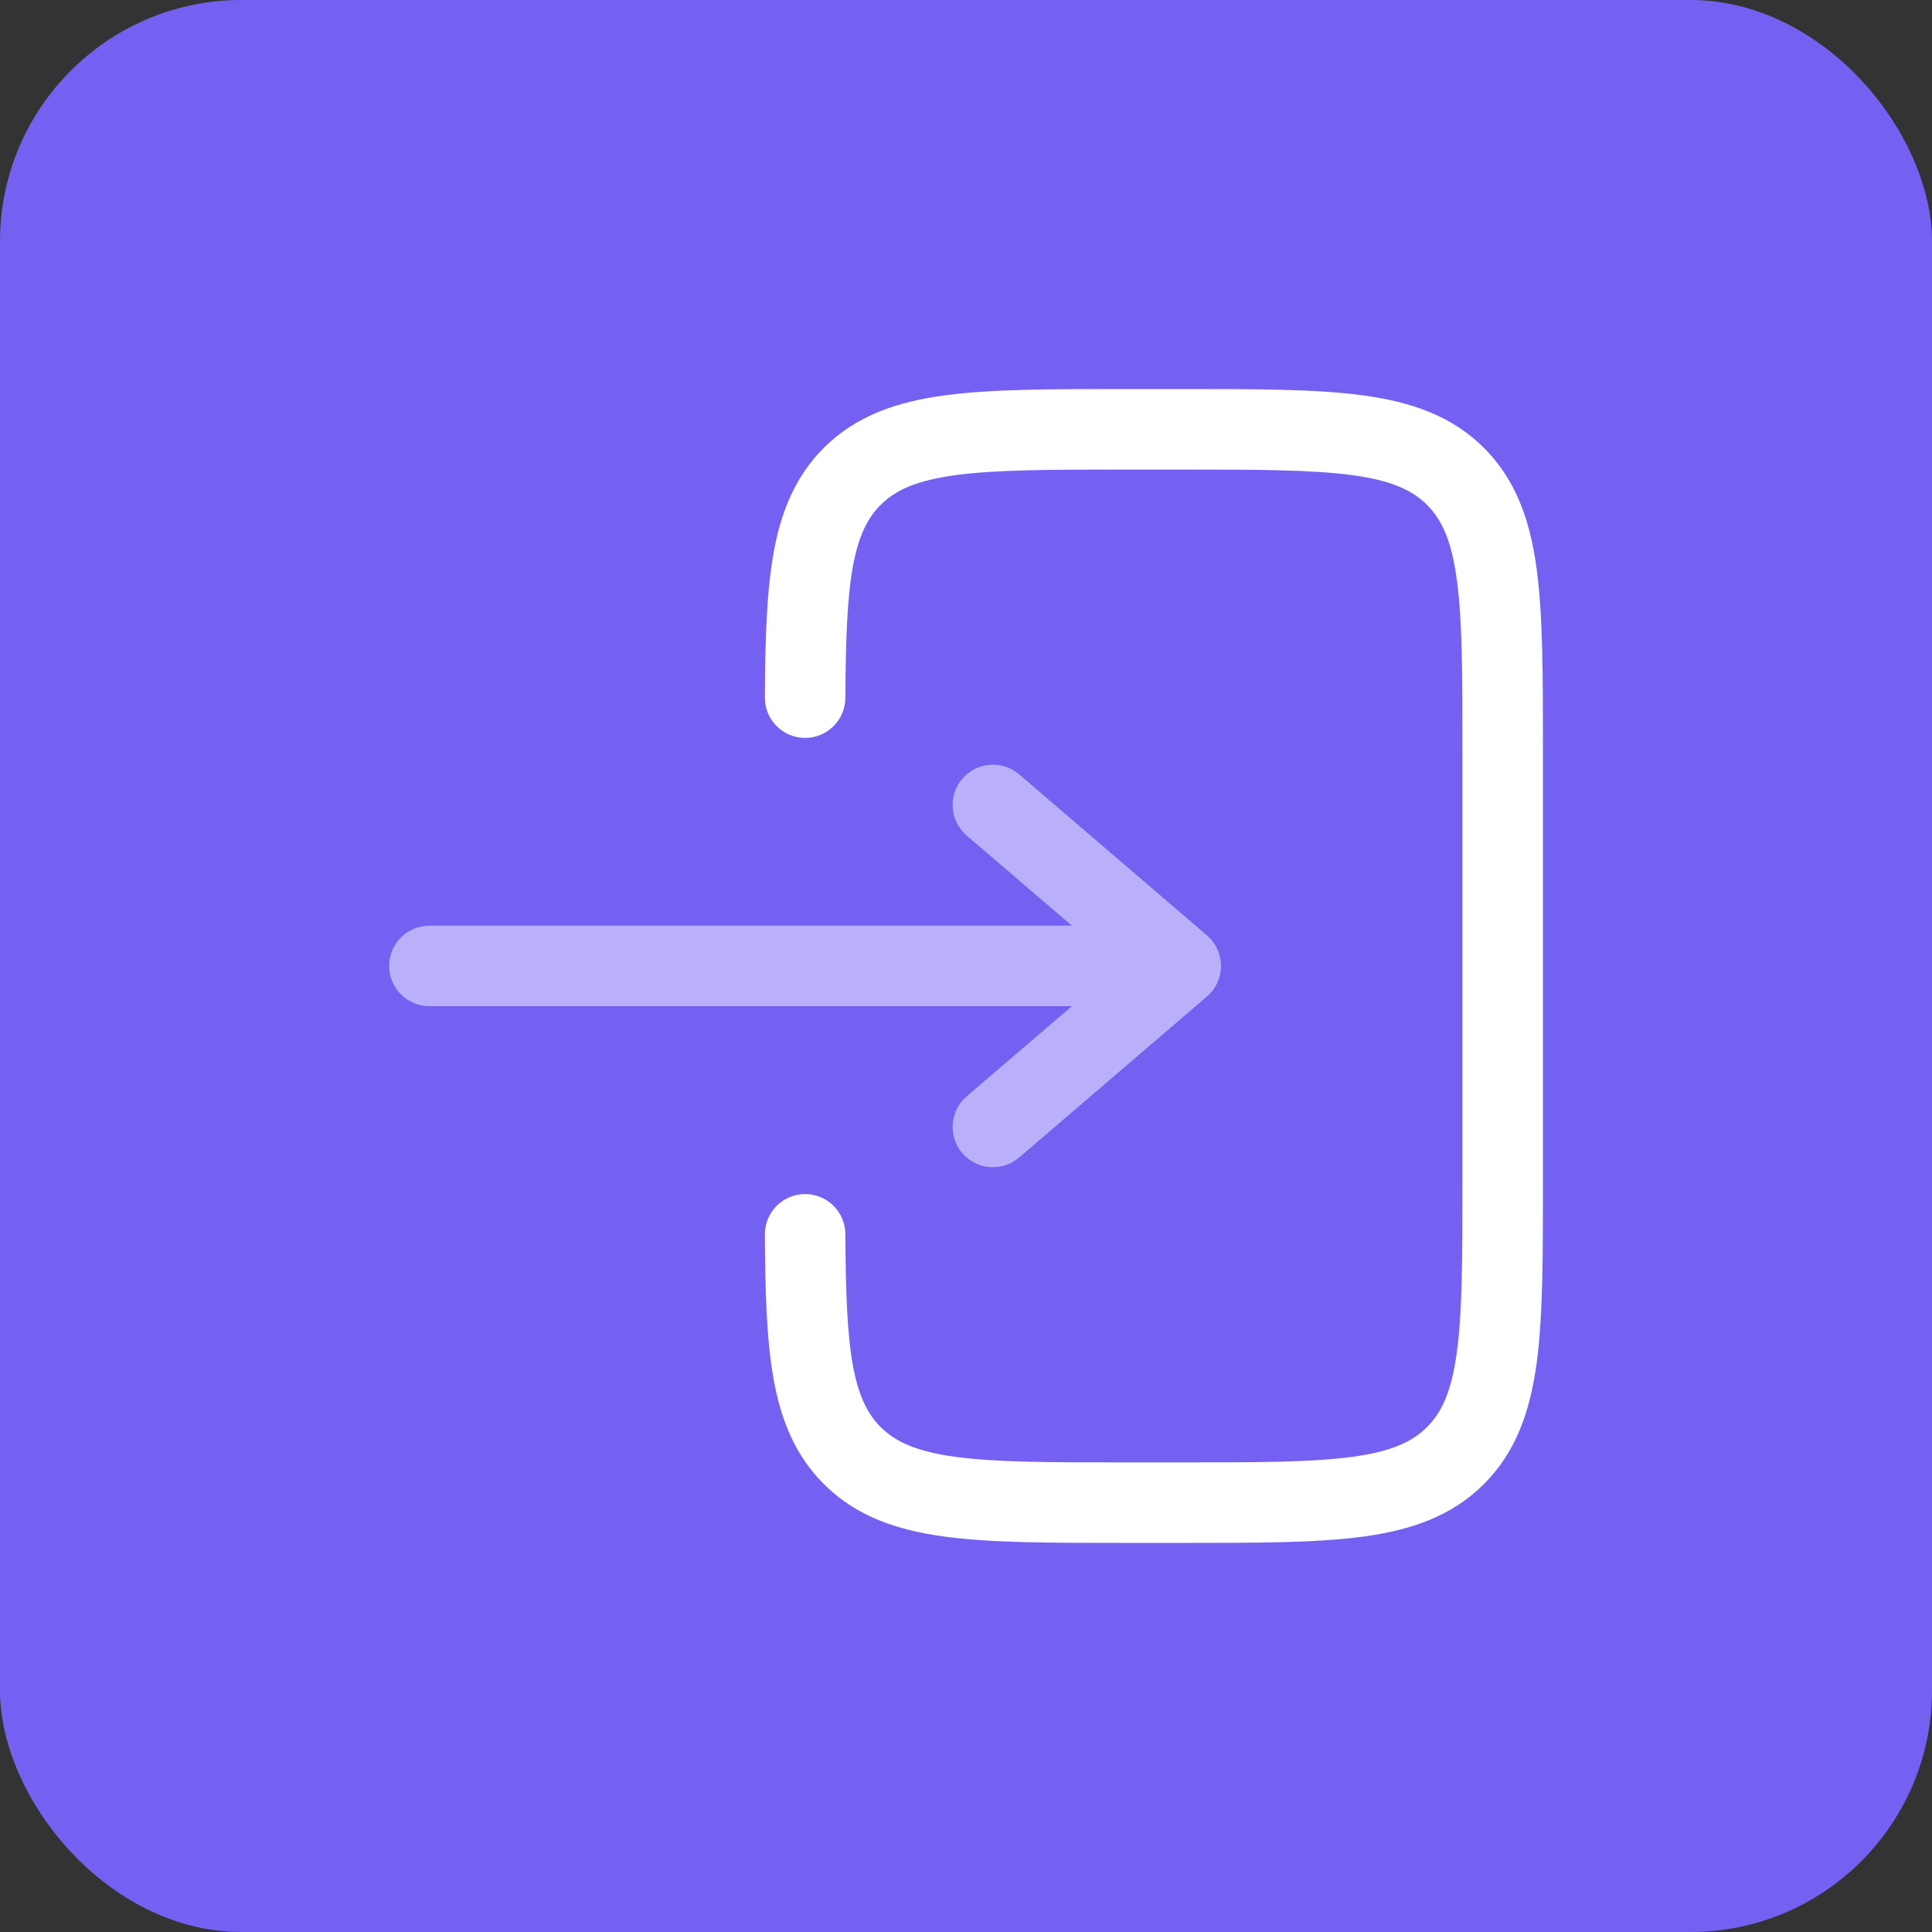
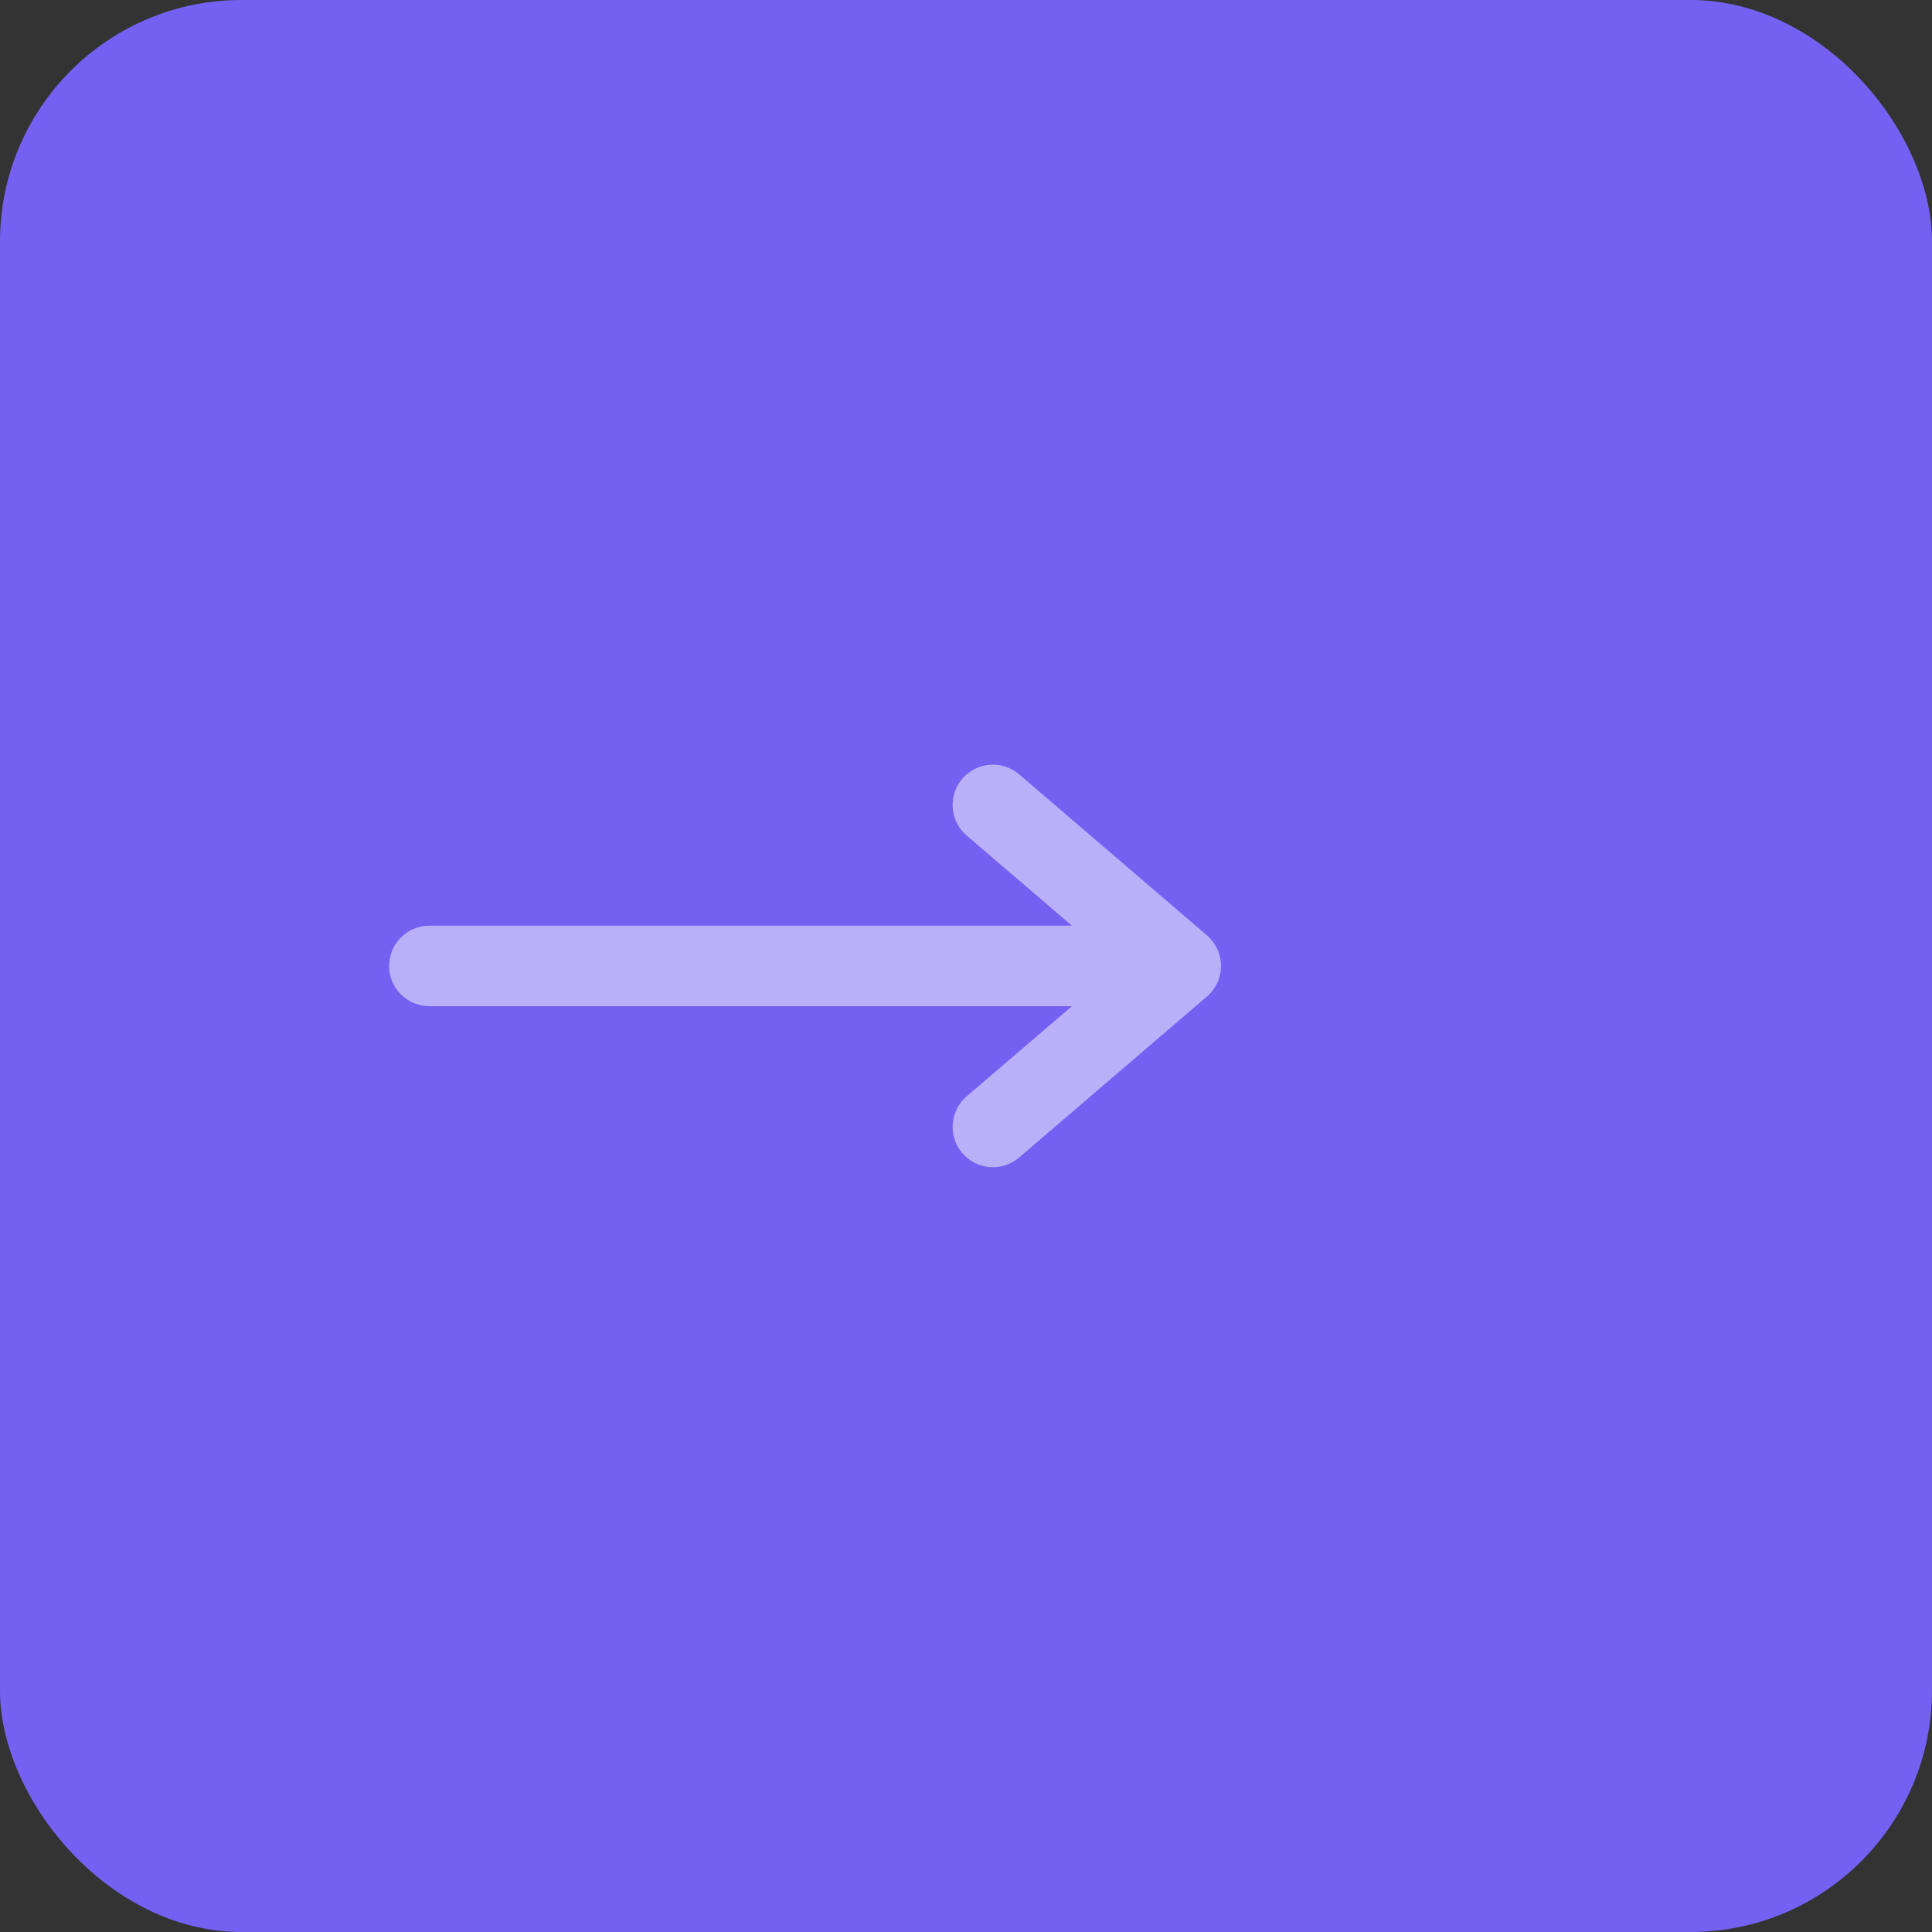
<svg xmlns="http://www.w3.org/2000/svg" width="48" height="48" viewBox="0 0 48 48" fill="none">
  <rect x="0" y="0" width="48" height="48" fill="#333333" stroke="none" />
  <rect width="48" height="48" rx="6" fill="#7461F2" />
-   <path d="M27.927 9.666C26.104 9.666 24.634 9.666 23.478 9.822C22.278 9.982 21.267 10.329 20.464 11.13C19.766 11.831 19.411 12.691 19.226 13.701C19.046 14.684 19.011 15.885 19.003 17.328C19.002 17.593 19.105 17.848 19.292 18.037C19.479 18.225 19.732 18.332 19.998 18.333C20.263 18.335 20.518 18.231 20.706 18.044C20.895 17.858 21.002 17.604 21.003 17.338C21.011 15.881 21.048 14.848 21.192 14.062C21.332 13.308 21.555 12.869 21.879 12.545C22.248 12.176 22.767 11.936 23.746 11.804C24.752 11.669 26.087 11.666 28 11.666H29.334C31.248 11.666 32.583 11.669 33.59 11.804C34.568 11.936 35.086 12.177 35.456 12.545C35.824 12.915 36.064 13.432 36.196 14.412C36.332 15.417 36.334 16.753 36.334 18.666V29.333C36.334 31.247 36.332 32.581 36.196 33.589C36.064 34.568 35.824 35.085 35.455 35.455C35.086 35.824 34.568 36.064 33.59 36.196C32.583 36.331 31.248 36.333 29.334 36.333H28C26.087 36.333 24.752 36.331 23.744 36.196C22.767 36.064 22.248 35.822 21.879 35.455C21.555 35.129 21.332 34.692 21.192 33.937C21.048 33.152 21.011 32.118 21.003 30.661C21.002 30.53 20.976 30.4 20.925 30.279C20.874 30.158 20.8 30.048 20.706 29.956C20.613 29.863 20.502 29.79 20.381 29.741C20.259 29.691 20.129 29.666 19.998 29.666C19.866 29.667 19.736 29.694 19.615 29.745C19.494 29.796 19.384 29.87 19.292 29.963C19.2 30.056 19.127 30.167 19.077 30.289C19.027 30.41 19.002 30.541 19.003 30.672C19.011 32.114 19.046 33.316 19.226 34.298C19.412 35.309 19.766 36.169 20.466 36.869C21.267 37.672 22.279 38.016 23.479 38.178C24.634 38.333 26.104 38.333 27.927 38.333H29.407C31.231 38.333 32.7 38.333 33.856 38.178C35.056 38.016 36.067 37.672 36.87 36.869C37.672 36.066 38.016 35.056 38.179 33.856C38.334 32.7 38.334 31.229 38.334 29.407V18.593C38.334 16.77 38.334 15.3 38.179 14.144C38.018 12.944 37.672 11.933 36.87 11.13C36.067 10.328 35.056 9.984 33.856 9.822C32.7 9.666 31.23 9.666 29.407 9.666H27.927Z" fill="white" />
  <path opacity="0.5" d="M10.668 22.998C10.403 22.998 10.148 23.104 9.961 23.291C9.773 23.479 9.668 23.733 9.668 23.998C9.668 24.264 9.773 24.518 9.961 24.706C10.148 24.893 10.403 24.998 10.668 24.998H26.632L24.017 27.238C23.918 27.324 23.835 27.428 23.776 27.545C23.716 27.663 23.681 27.79 23.671 27.921C23.65 28.186 23.735 28.448 23.908 28.649C24.081 28.851 24.326 28.976 24.591 28.996C24.855 29.017 25.117 28.931 25.319 28.759L29.985 24.759C30.095 24.665 30.183 24.548 30.244 24.417C30.304 24.286 30.335 24.143 30.335 23.998C30.335 23.854 30.304 23.711 30.244 23.58C30.183 23.449 30.095 23.332 29.985 23.238L25.319 19.238C25.117 19.066 24.855 18.98 24.591 19.001C24.326 19.021 24.081 19.146 23.908 19.348C23.735 19.549 23.65 19.811 23.671 20.076C23.691 20.34 23.816 20.586 24.017 20.759L26.631 22.998H10.668Z" fill="white" />
</svg>